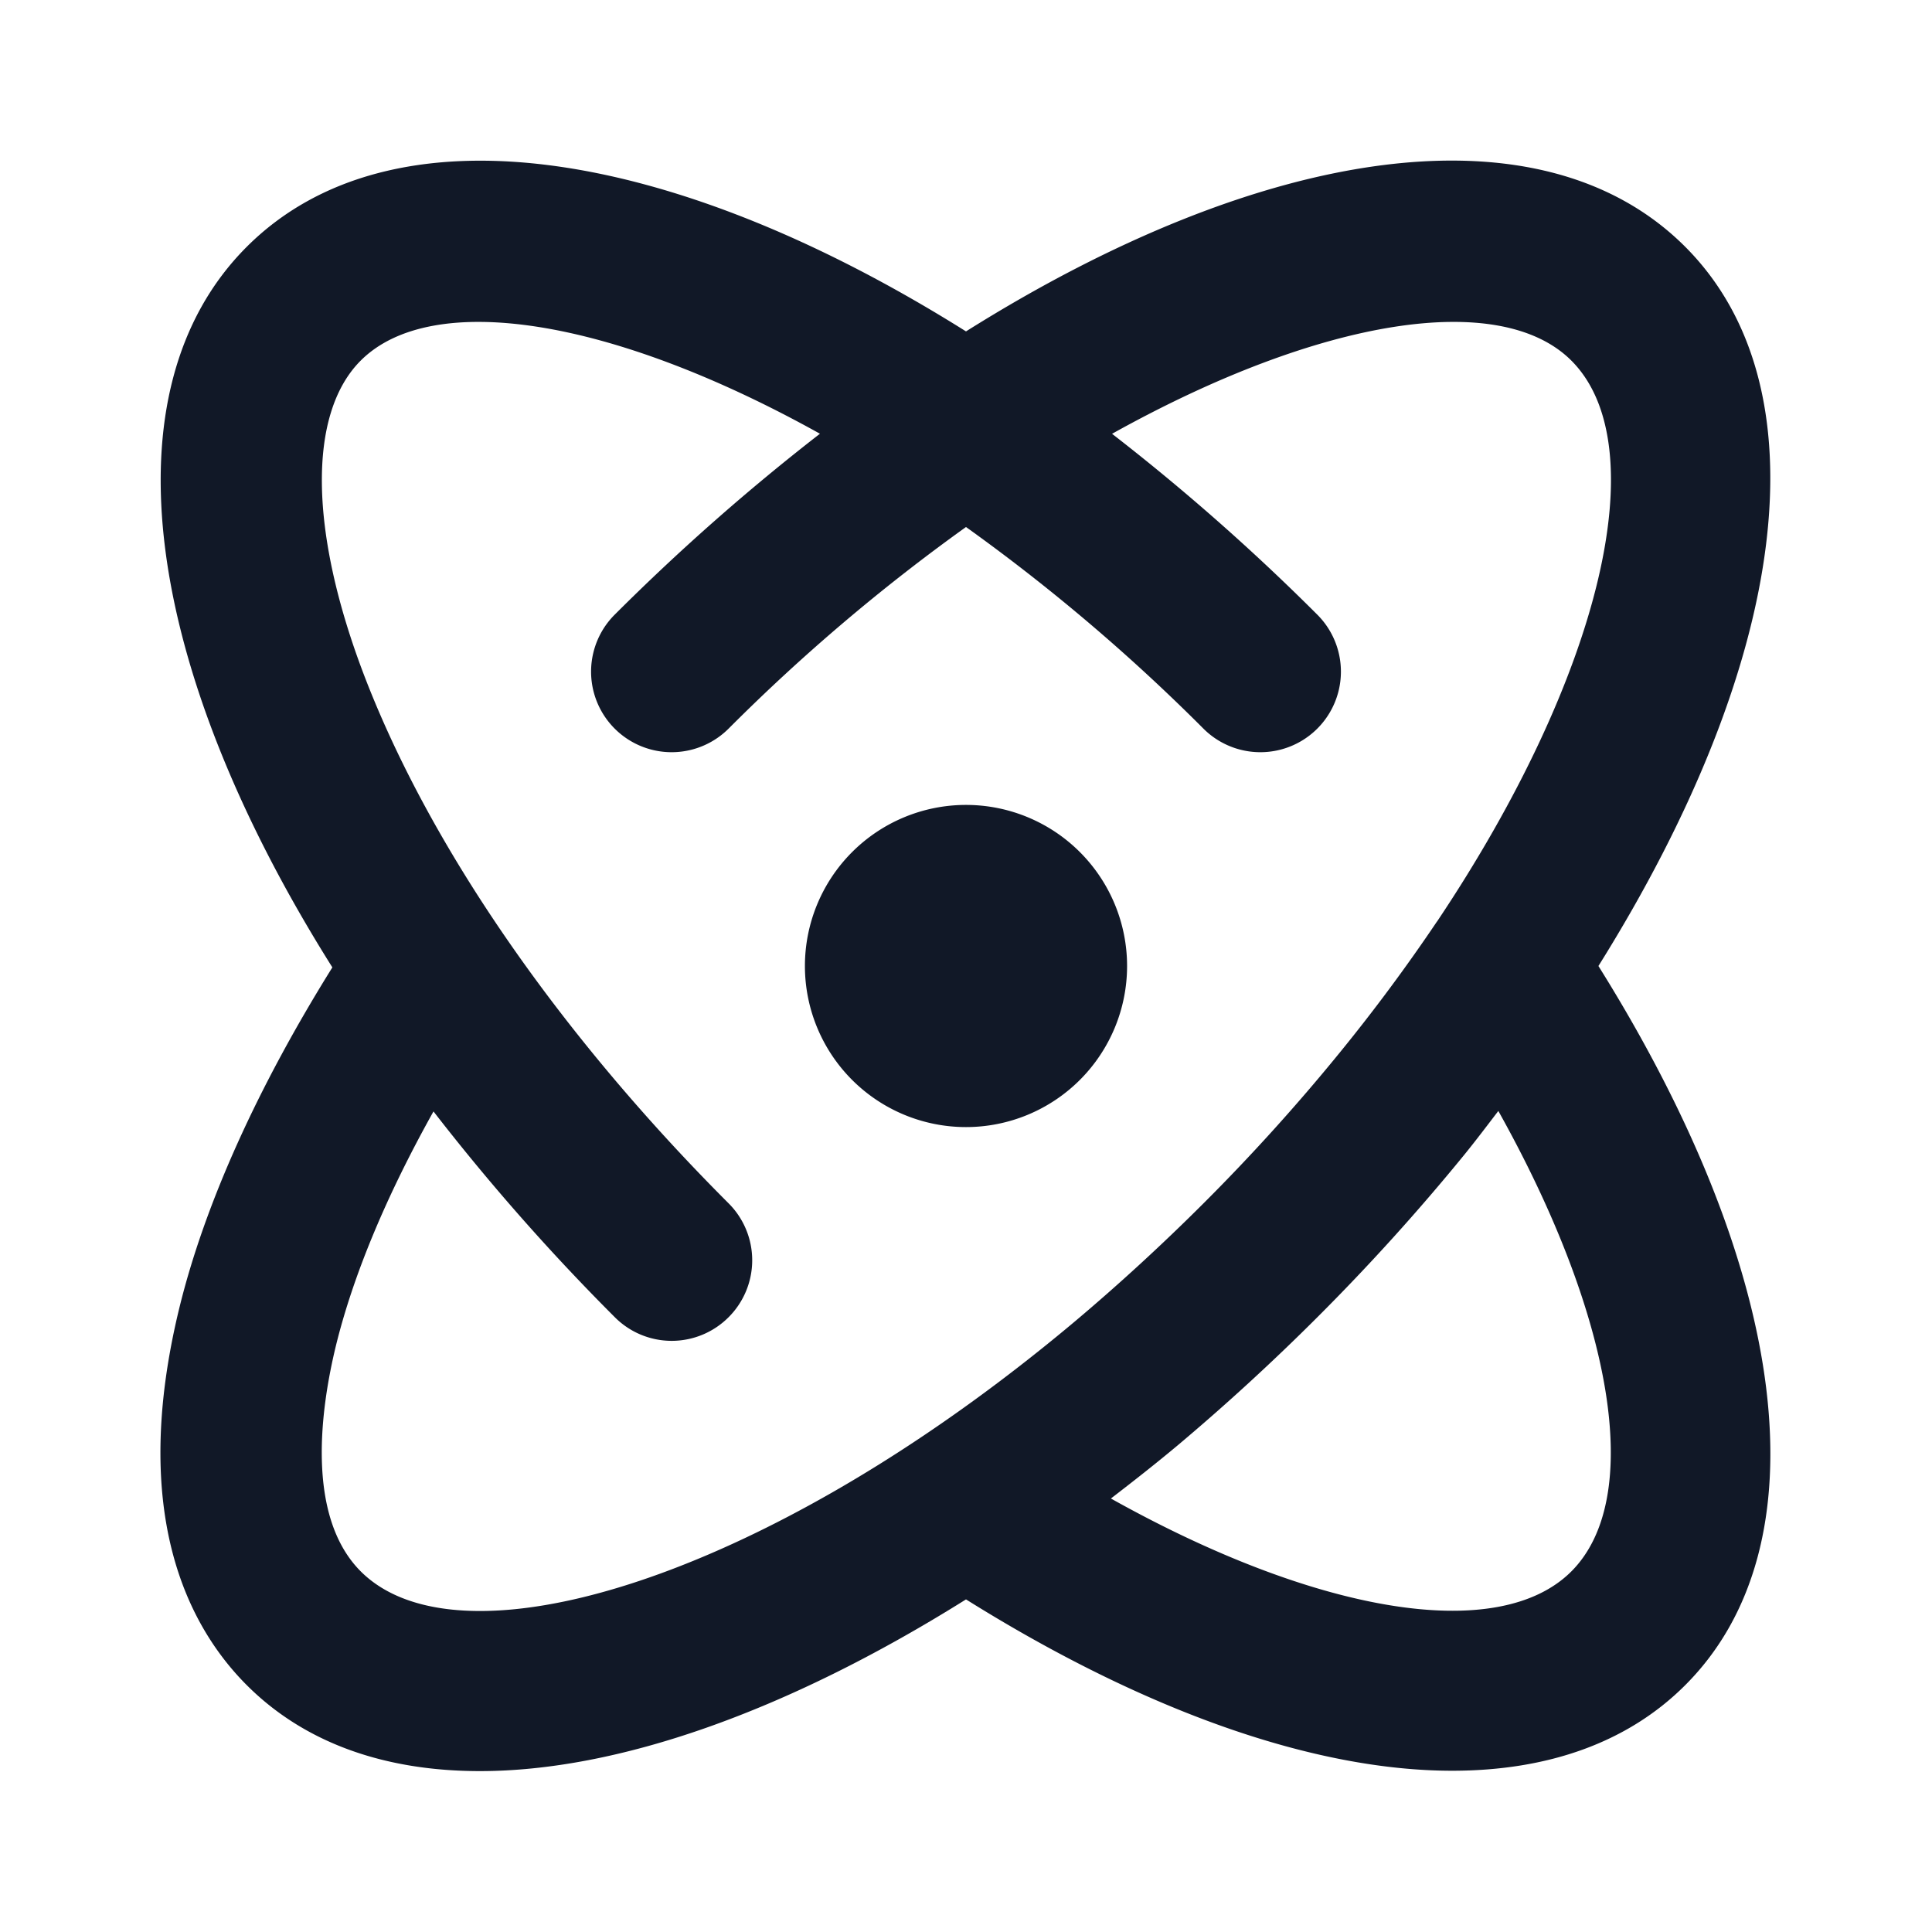
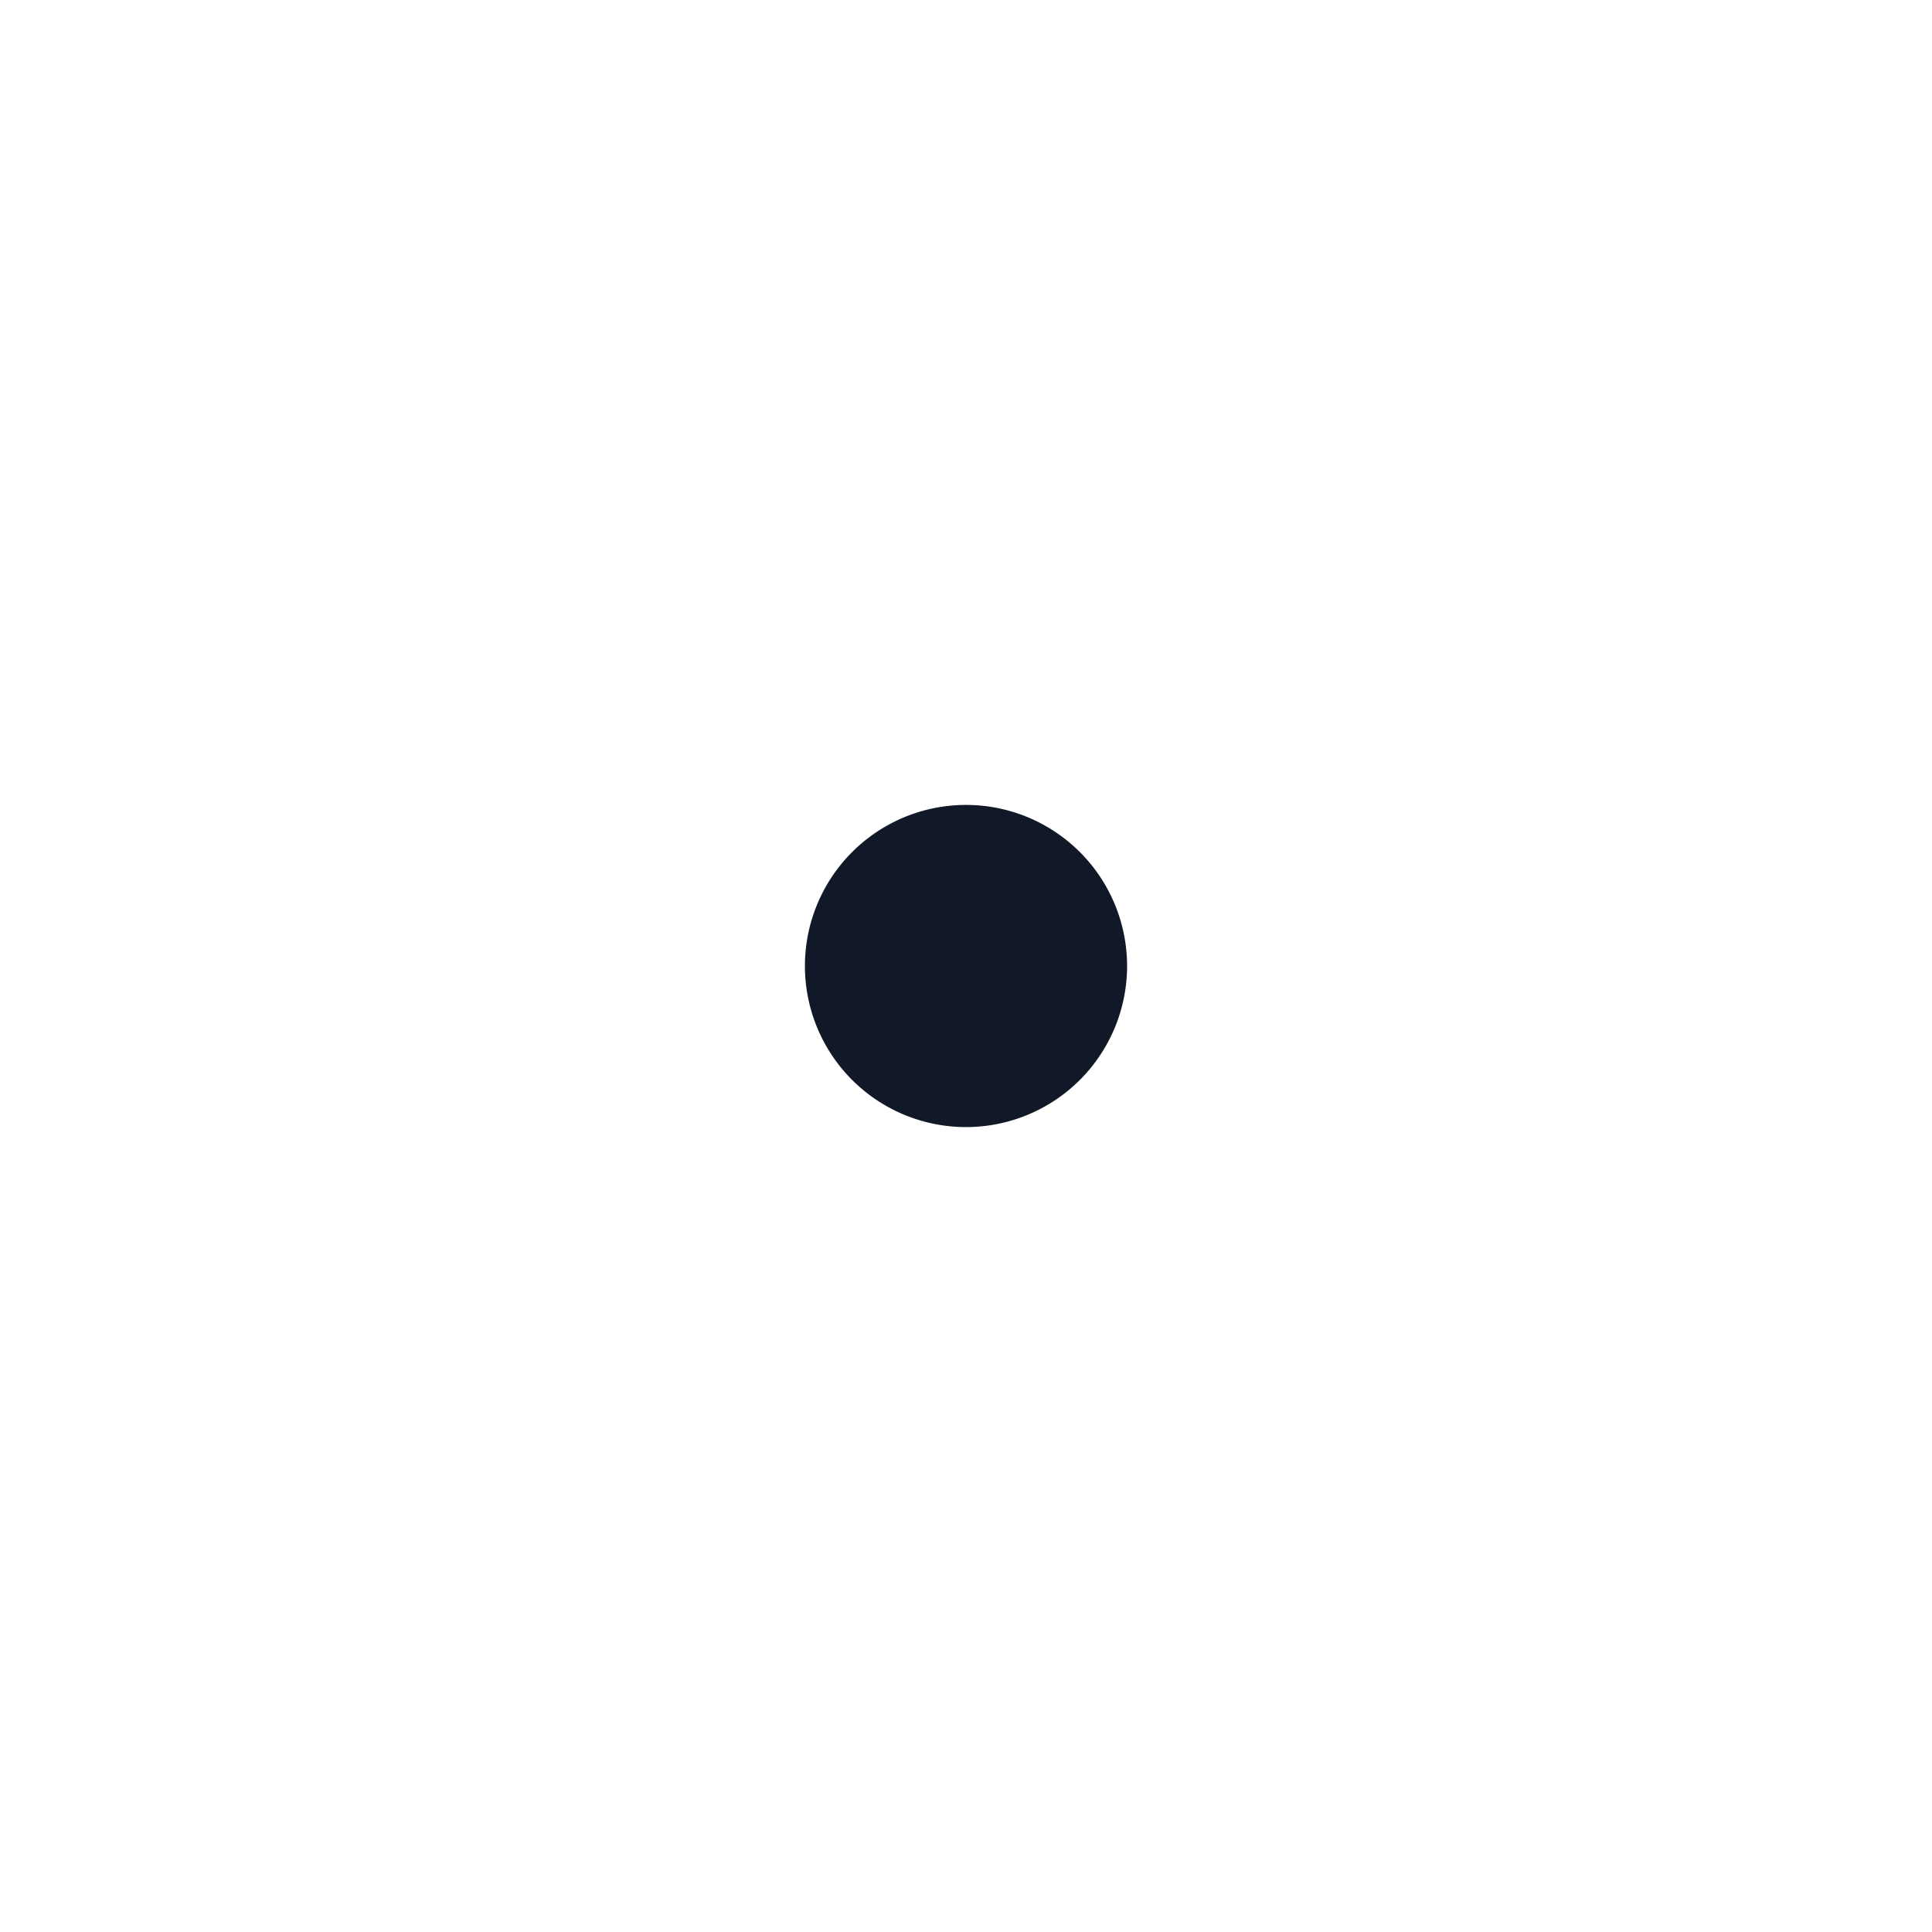
<svg xmlns="http://www.w3.org/2000/svg" width="32" height="32" fill="none">
  <path fill="#111827" d="M16 18.668a2.668 2.668 0 1 0 0-5.336 2.668 2.668 0 0 0 0 5.336Z" />
-   <path fill="#111827" d="M26.475 16c3.173-5.072 3.754-9.595 1.437-11.913-2.383-2.384-6.99-1.69-11.912 1.402C11.079 2.4 6.472 1.705 4.088 4.087c-2.387 2.386-1.687 7.005 1.417 11.936-1.225 1.964-2.11 3.902-2.536 5.646-.829 3.406.151 5.275 1.119 6.243.955.955 2.279 1.423 3.861 1.423 2.267 0 5.063-.972 8.051-2.844 2.987 1.868 5.787 2.838 8.053 2.838 1.583 0 2.908-.466 3.859-1.417 2.319-2.317 1.737-6.84-1.437-11.912Zm-20.5 10.027c-.924-.926-.655-2.73-.414-3.726.291-1.193.85-2.517 1.619-3.892a35.973 35.973 0 0 0 3.003 3.408 1.33 1.33 0 0 0 1.885 0 1.333 1.333 0 0 0 0-1.886c-2.801-2.802-4.941-5.898-6.027-8.72-.922-2.4-.948-4.358-.066-5.239 1.172-1.17 4.137-.719 7.606 1.212a36.261 36.261 0 0 0-3.4 2.997 1.334 1.334 0 1 0 1.887 1.887A31.361 31.361 0 0 1 16 8.729a31.25 31.25 0 0 1 3.932 3.339 1.334 1.334 0 1 0 1.887-1.887 36.023 36.023 0 0 0-3.4-2.996c3.469-1.932 6.436-2.384 7.608-1.212 1.408 1.41.494 5.228-2.222 9.286l-.005.006-.003.004a29.675 29.675 0 0 1-1.612 2.172 32.74 32.74 0 0 1-2.252 2.491c-.686.685-1.4 1.34-2.12 1.947-.826.694-1.669 1.33-2.505 1.892-4.08 2.745-7.916 3.67-9.333 2.256Zm20.052 0c-1.21 1.21-4.223.696-7.627-1.207.377-.29.756-.587 1.128-.899a36.58 36.58 0 0 0 2.29-2.102 35.682 35.682 0 0 0 2.435-2.692c.195-.24.378-.483.564-.726 1.904 3.404 2.423 6.411 1.21 7.626Z" />
</svg>